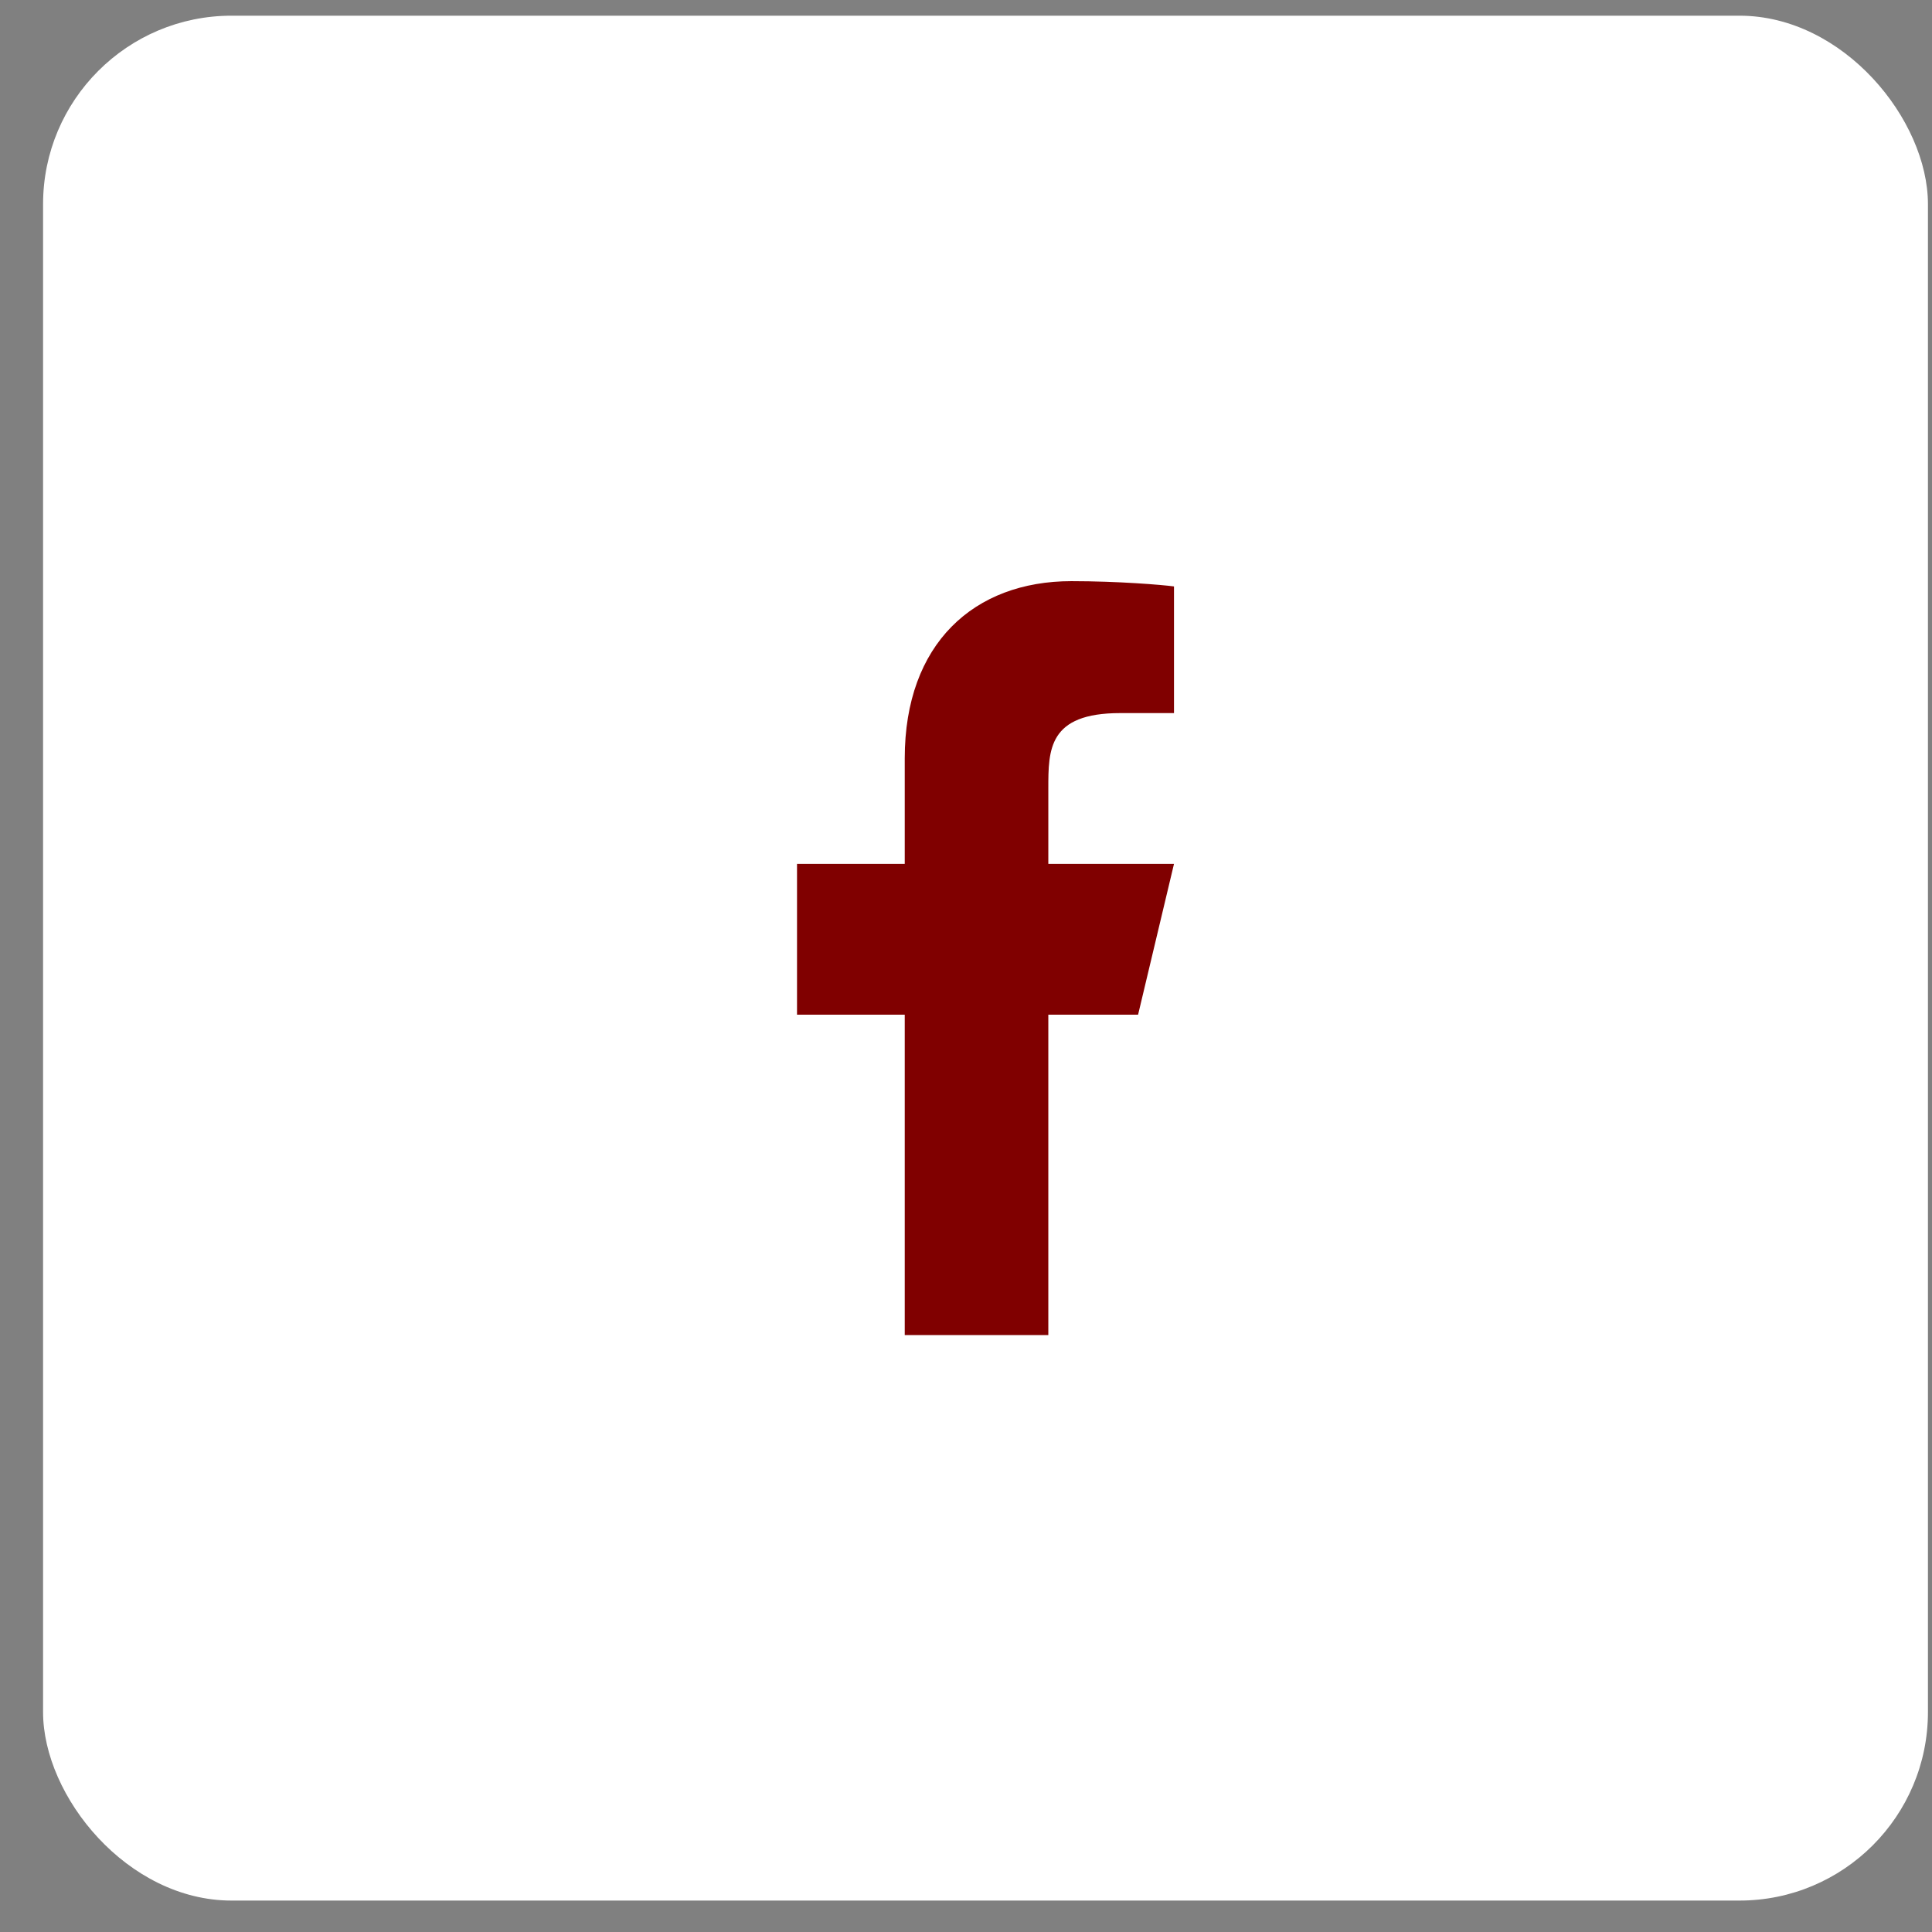
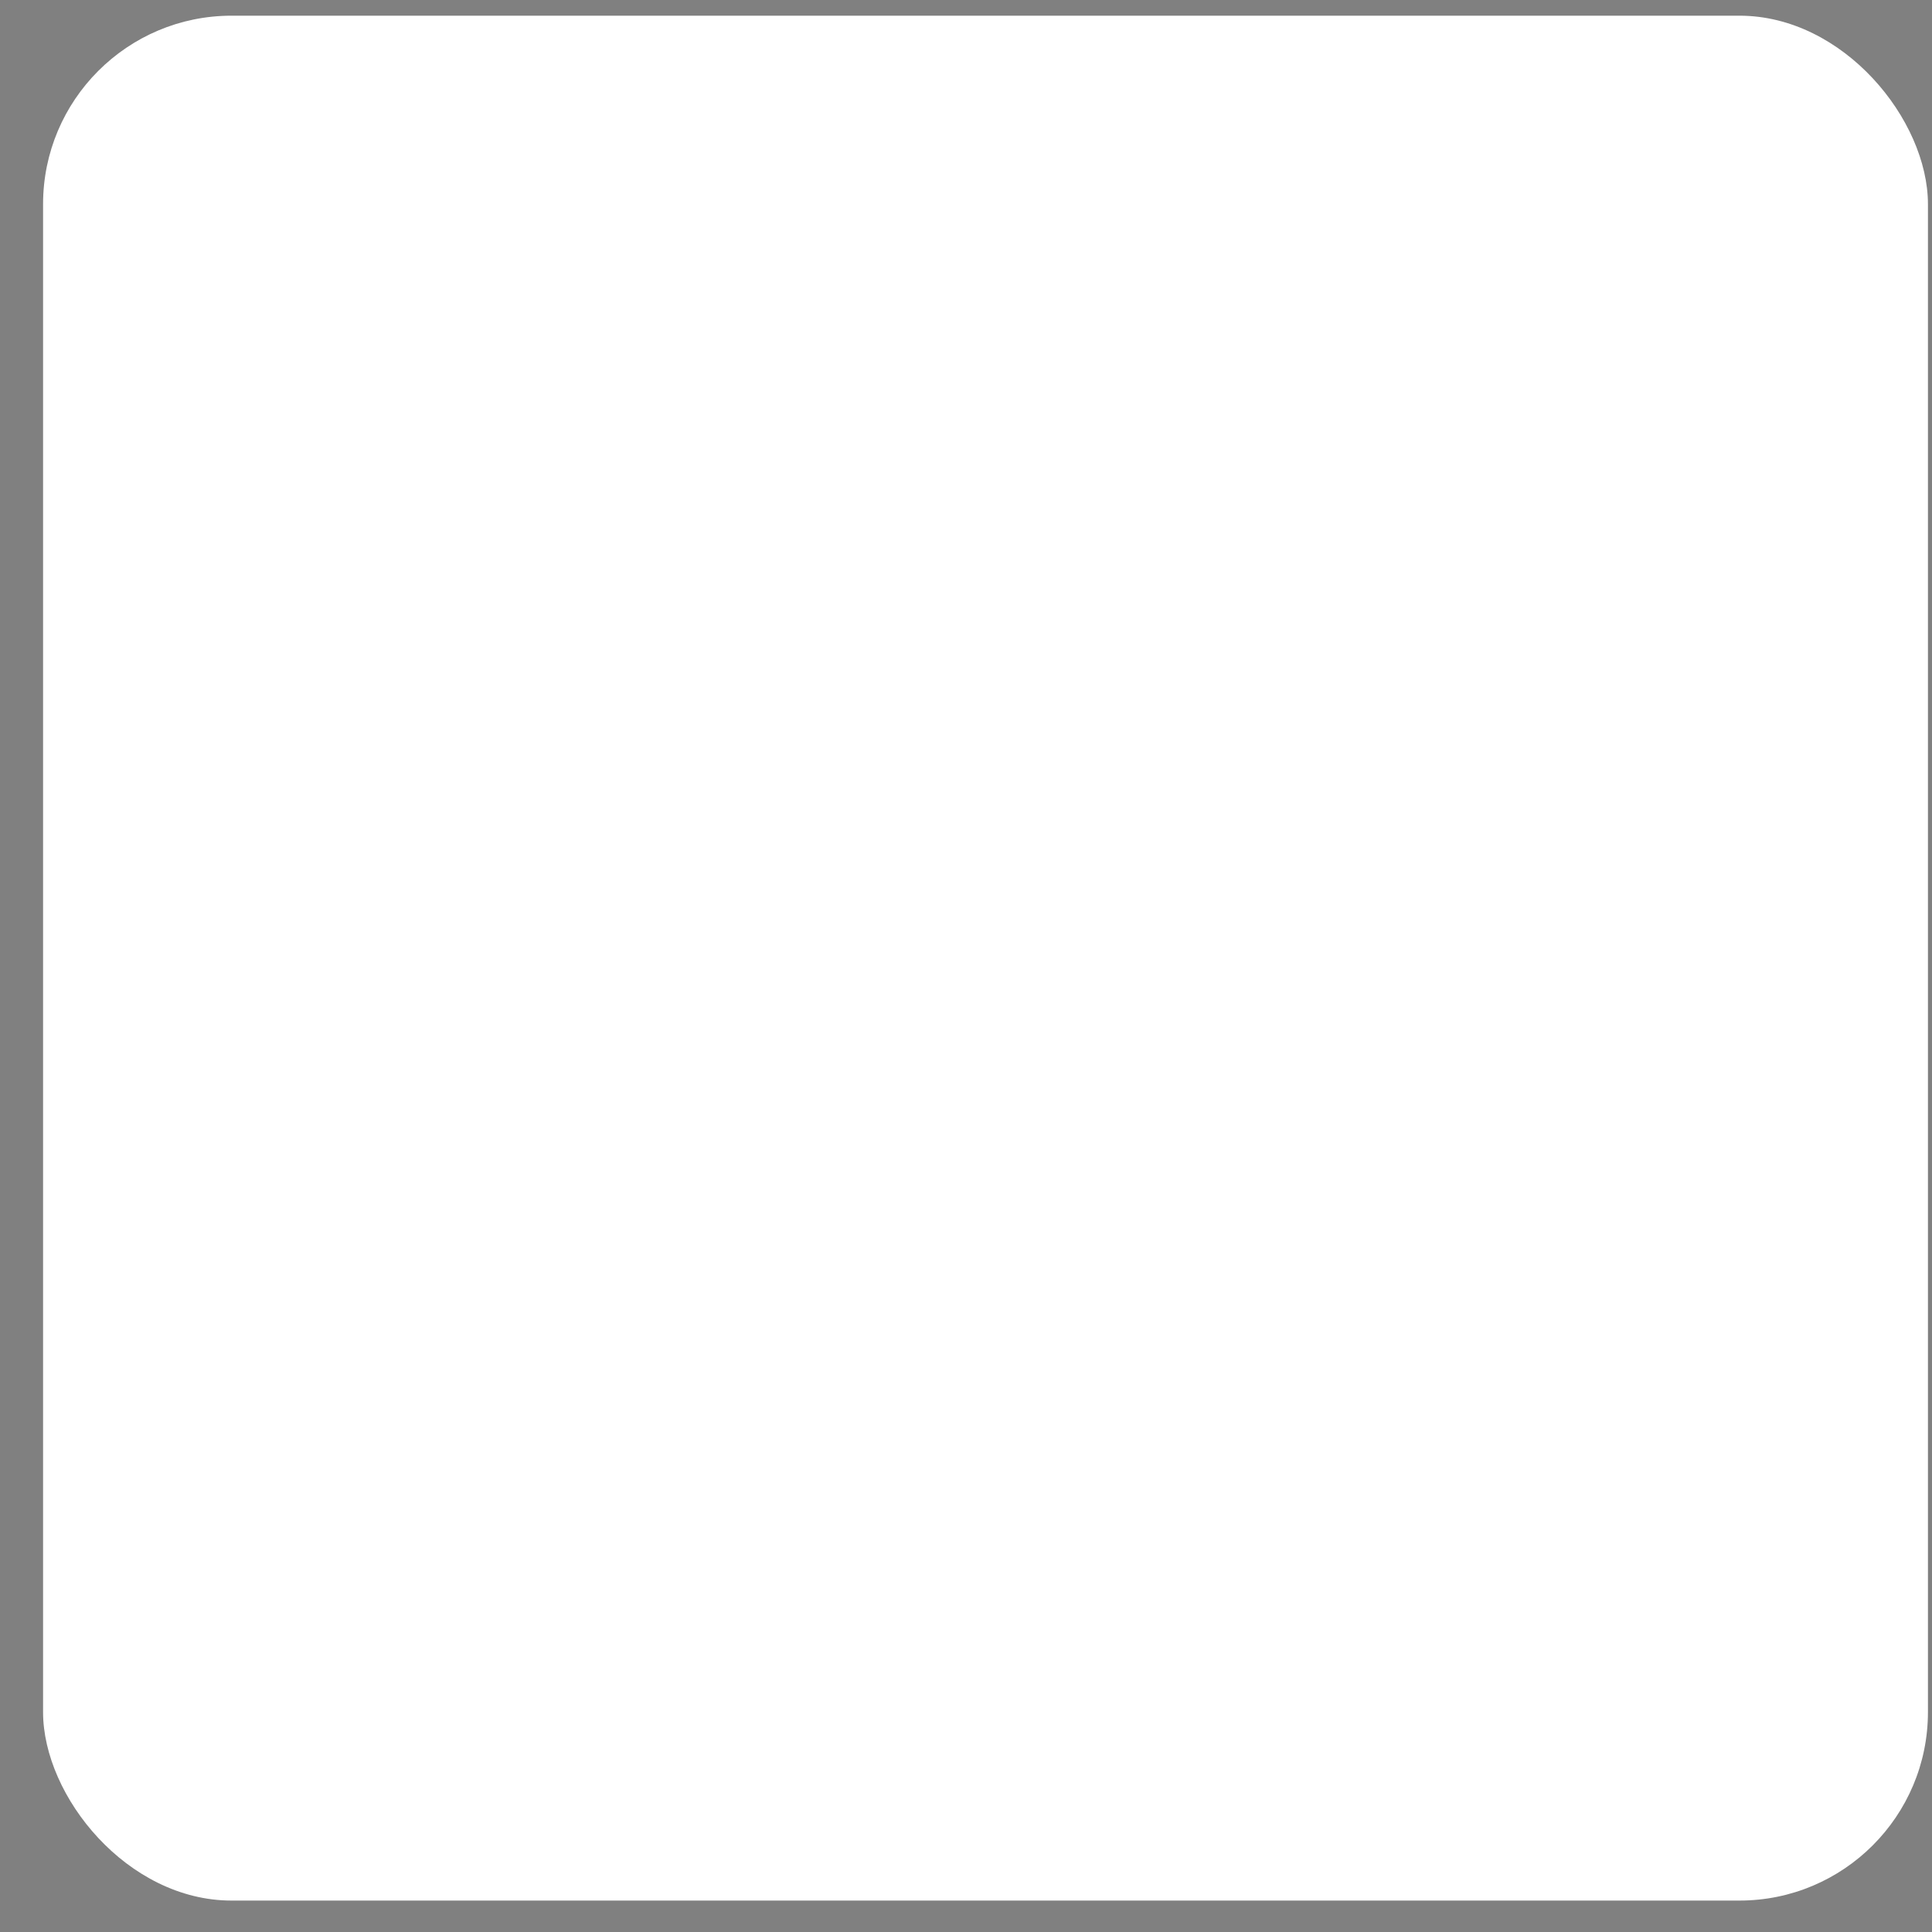
<svg xmlns="http://www.w3.org/2000/svg" width="41" height="41" viewBox="0 0 41 41" fill="none">
  <rect x="0" y="0" width="41" height="41" fill="#808080" stroke="none" />
  <rect x="0.914" y="0.333" width="40" height="40" rx="4" fill="white" />
-   <path d="M22.247 21.533H24.152L24.914 18.333H22.247V16.733C22.247 15.909 22.247 15.133 23.771 15.133H24.914V12.445C24.666 12.411 23.728 12.333 22.737 12.333C20.669 12.333 19.2 13.659 19.2 16.093V18.333H16.914V21.533H19.2V28.333H22.247V21.533Z" fill="#800000" />
</svg>